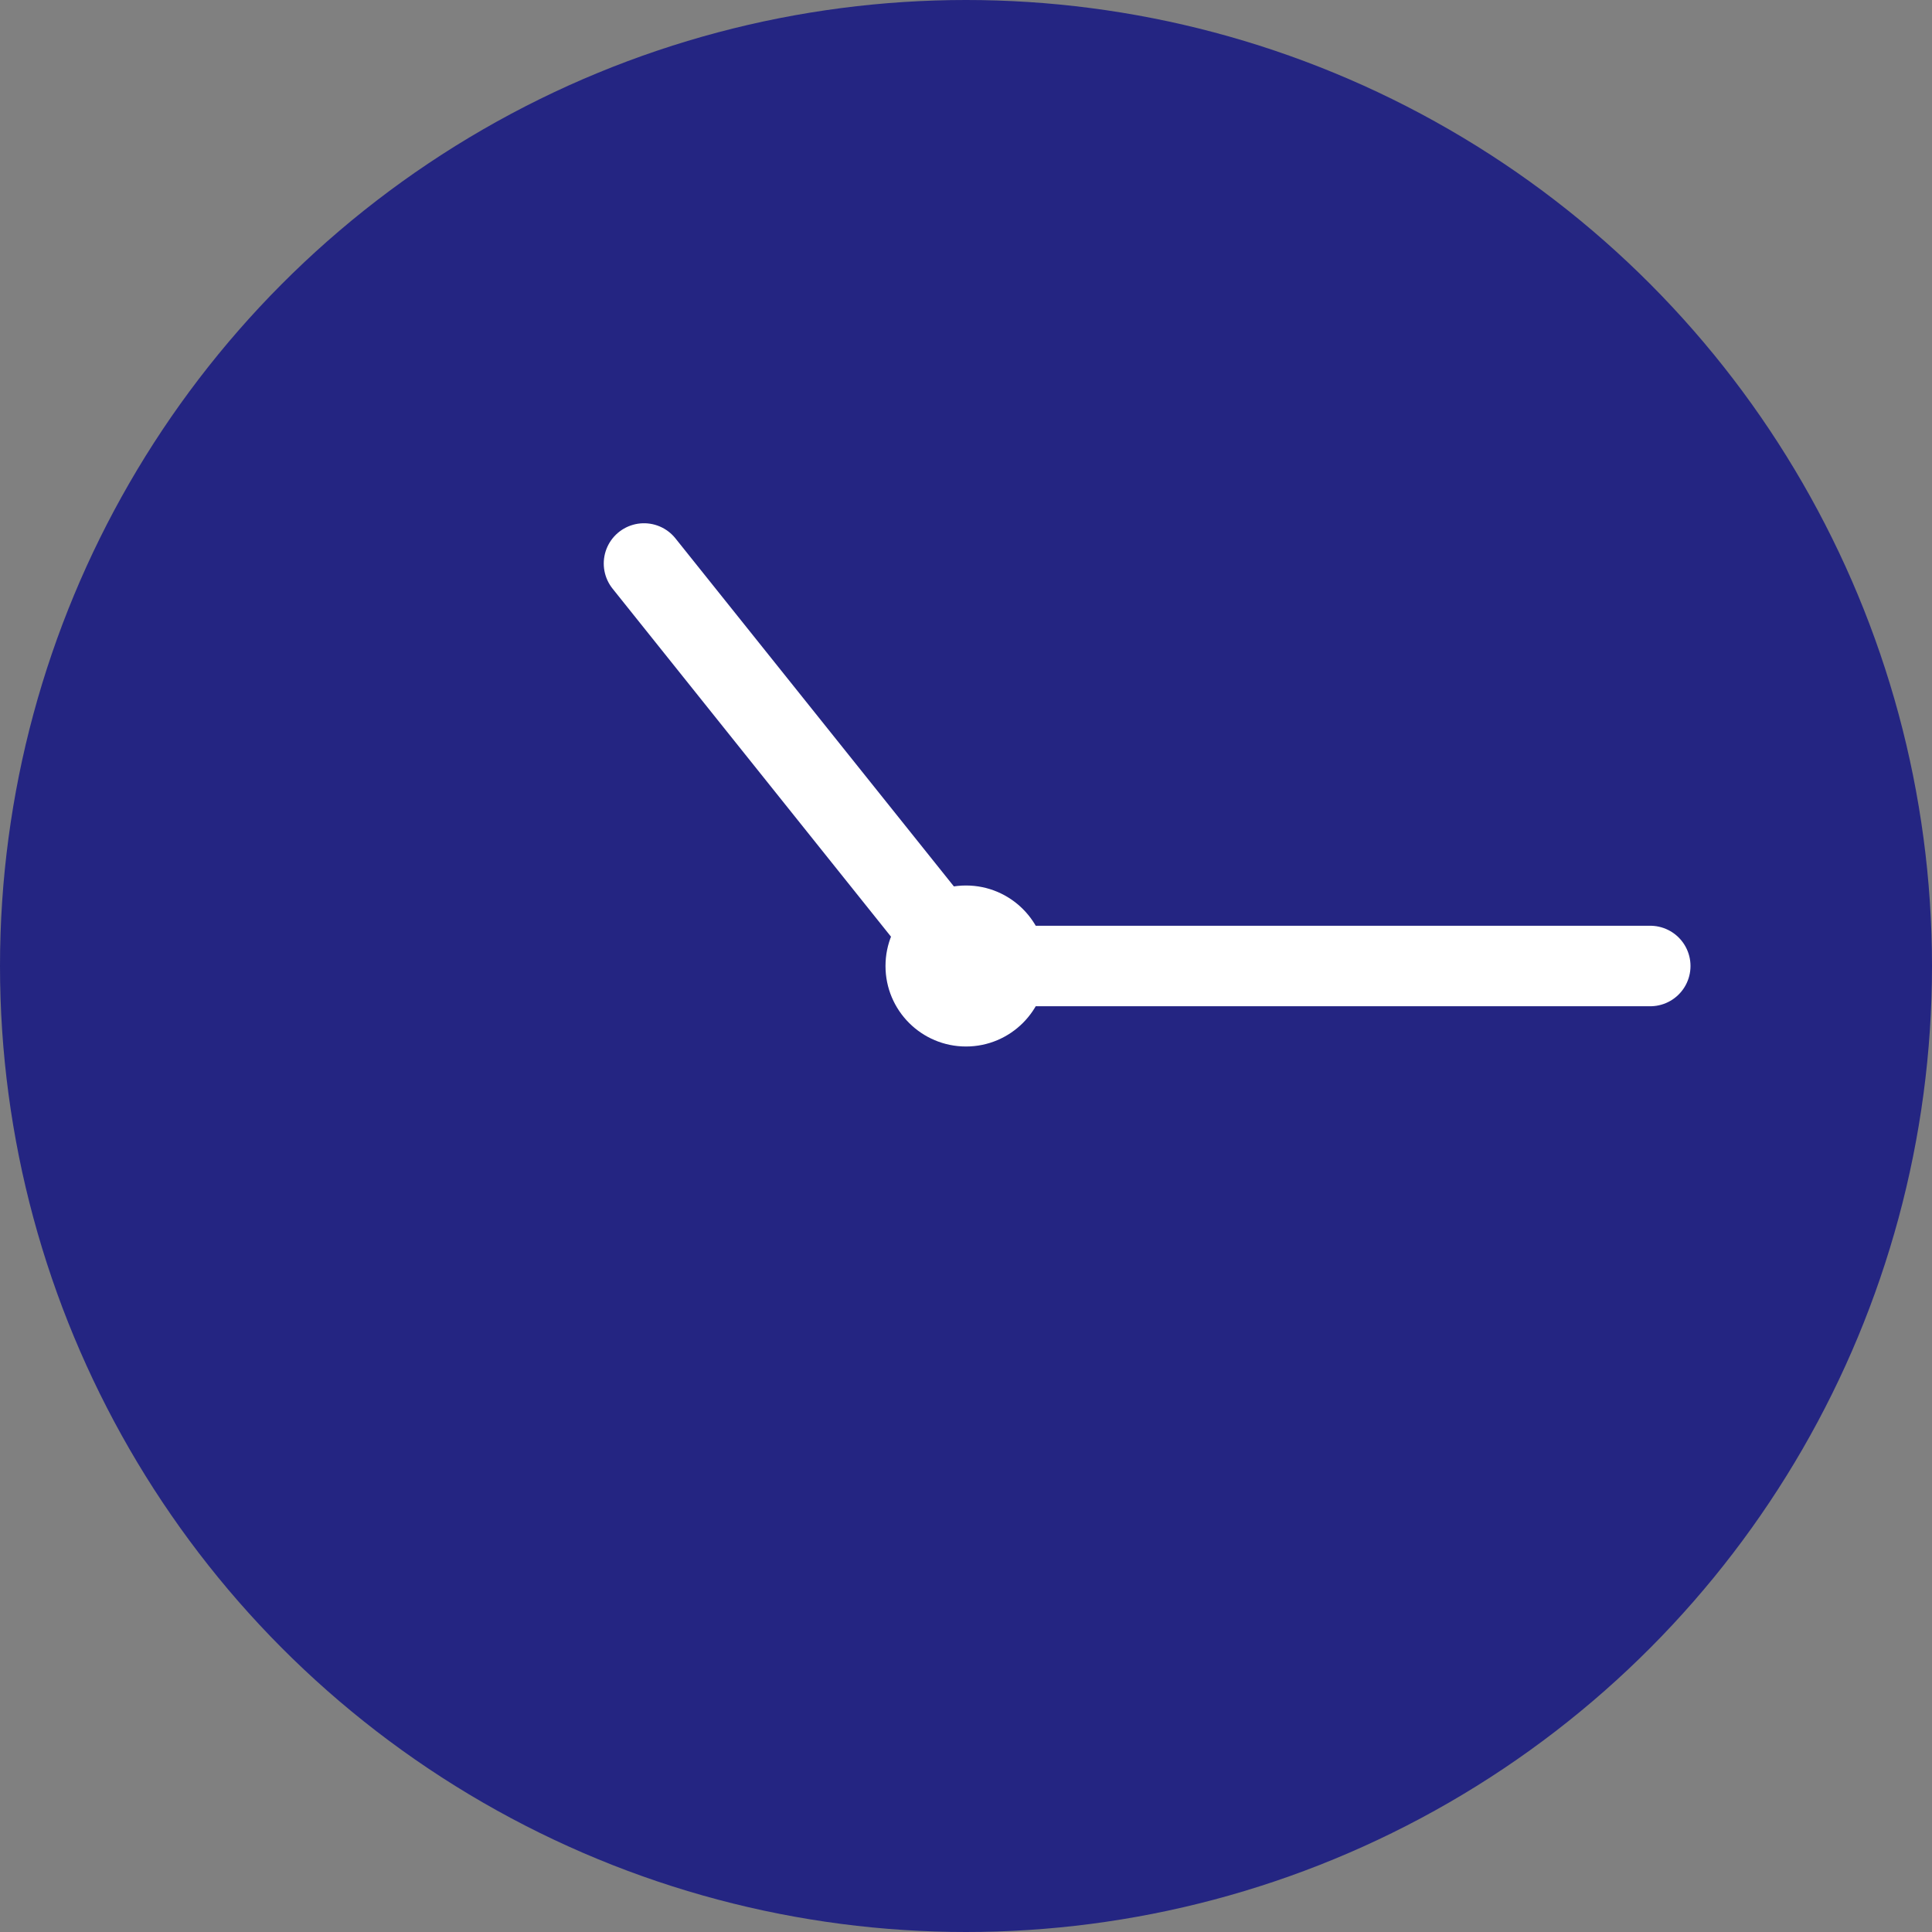
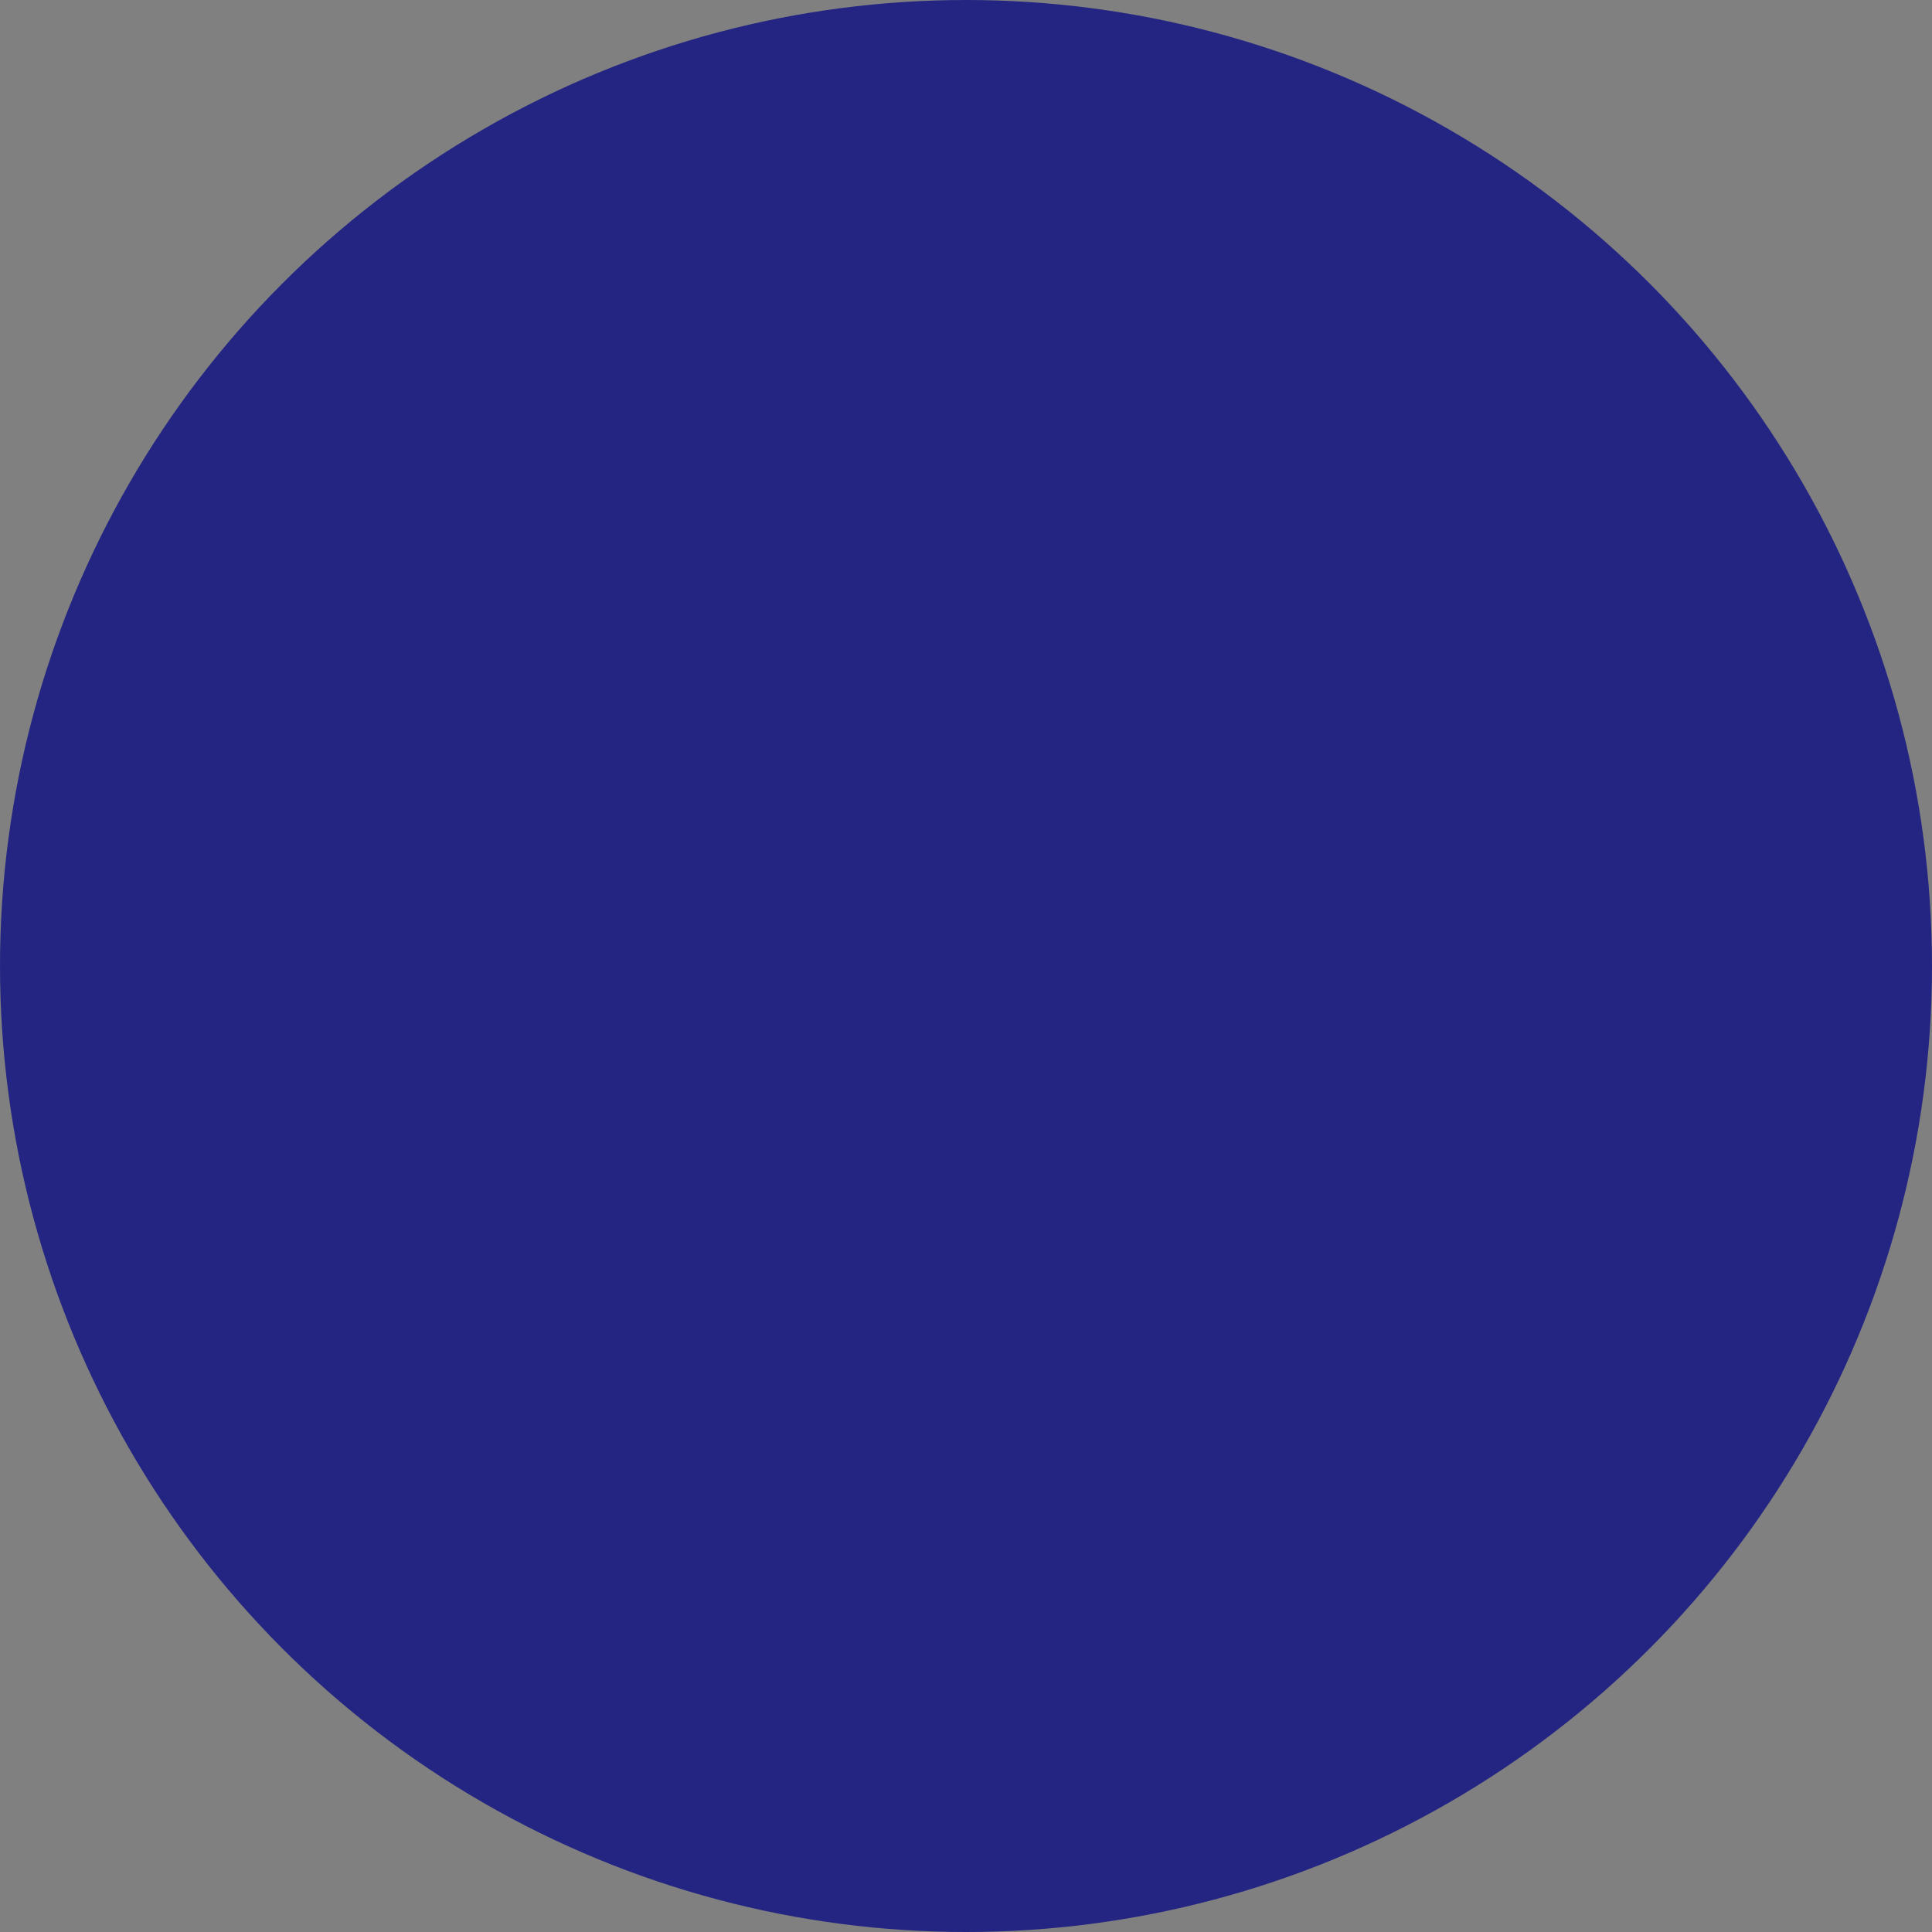
<svg xmlns="http://www.w3.org/2000/svg" width="24" height="24" viewBox="0 0 24 24" fill="none">
  <rect x="0" y="0" width="24" height="24" fill="#808080" stroke="none" />
  <circle cx="12" cy="12" r="12" fill="#242582" />
-   <path d="M8 7L12 12H20.5" stroke="white" stroke-linecap="round" />
-   <circle cx="12" cy="12" r="1" fill="white" />
</svg>